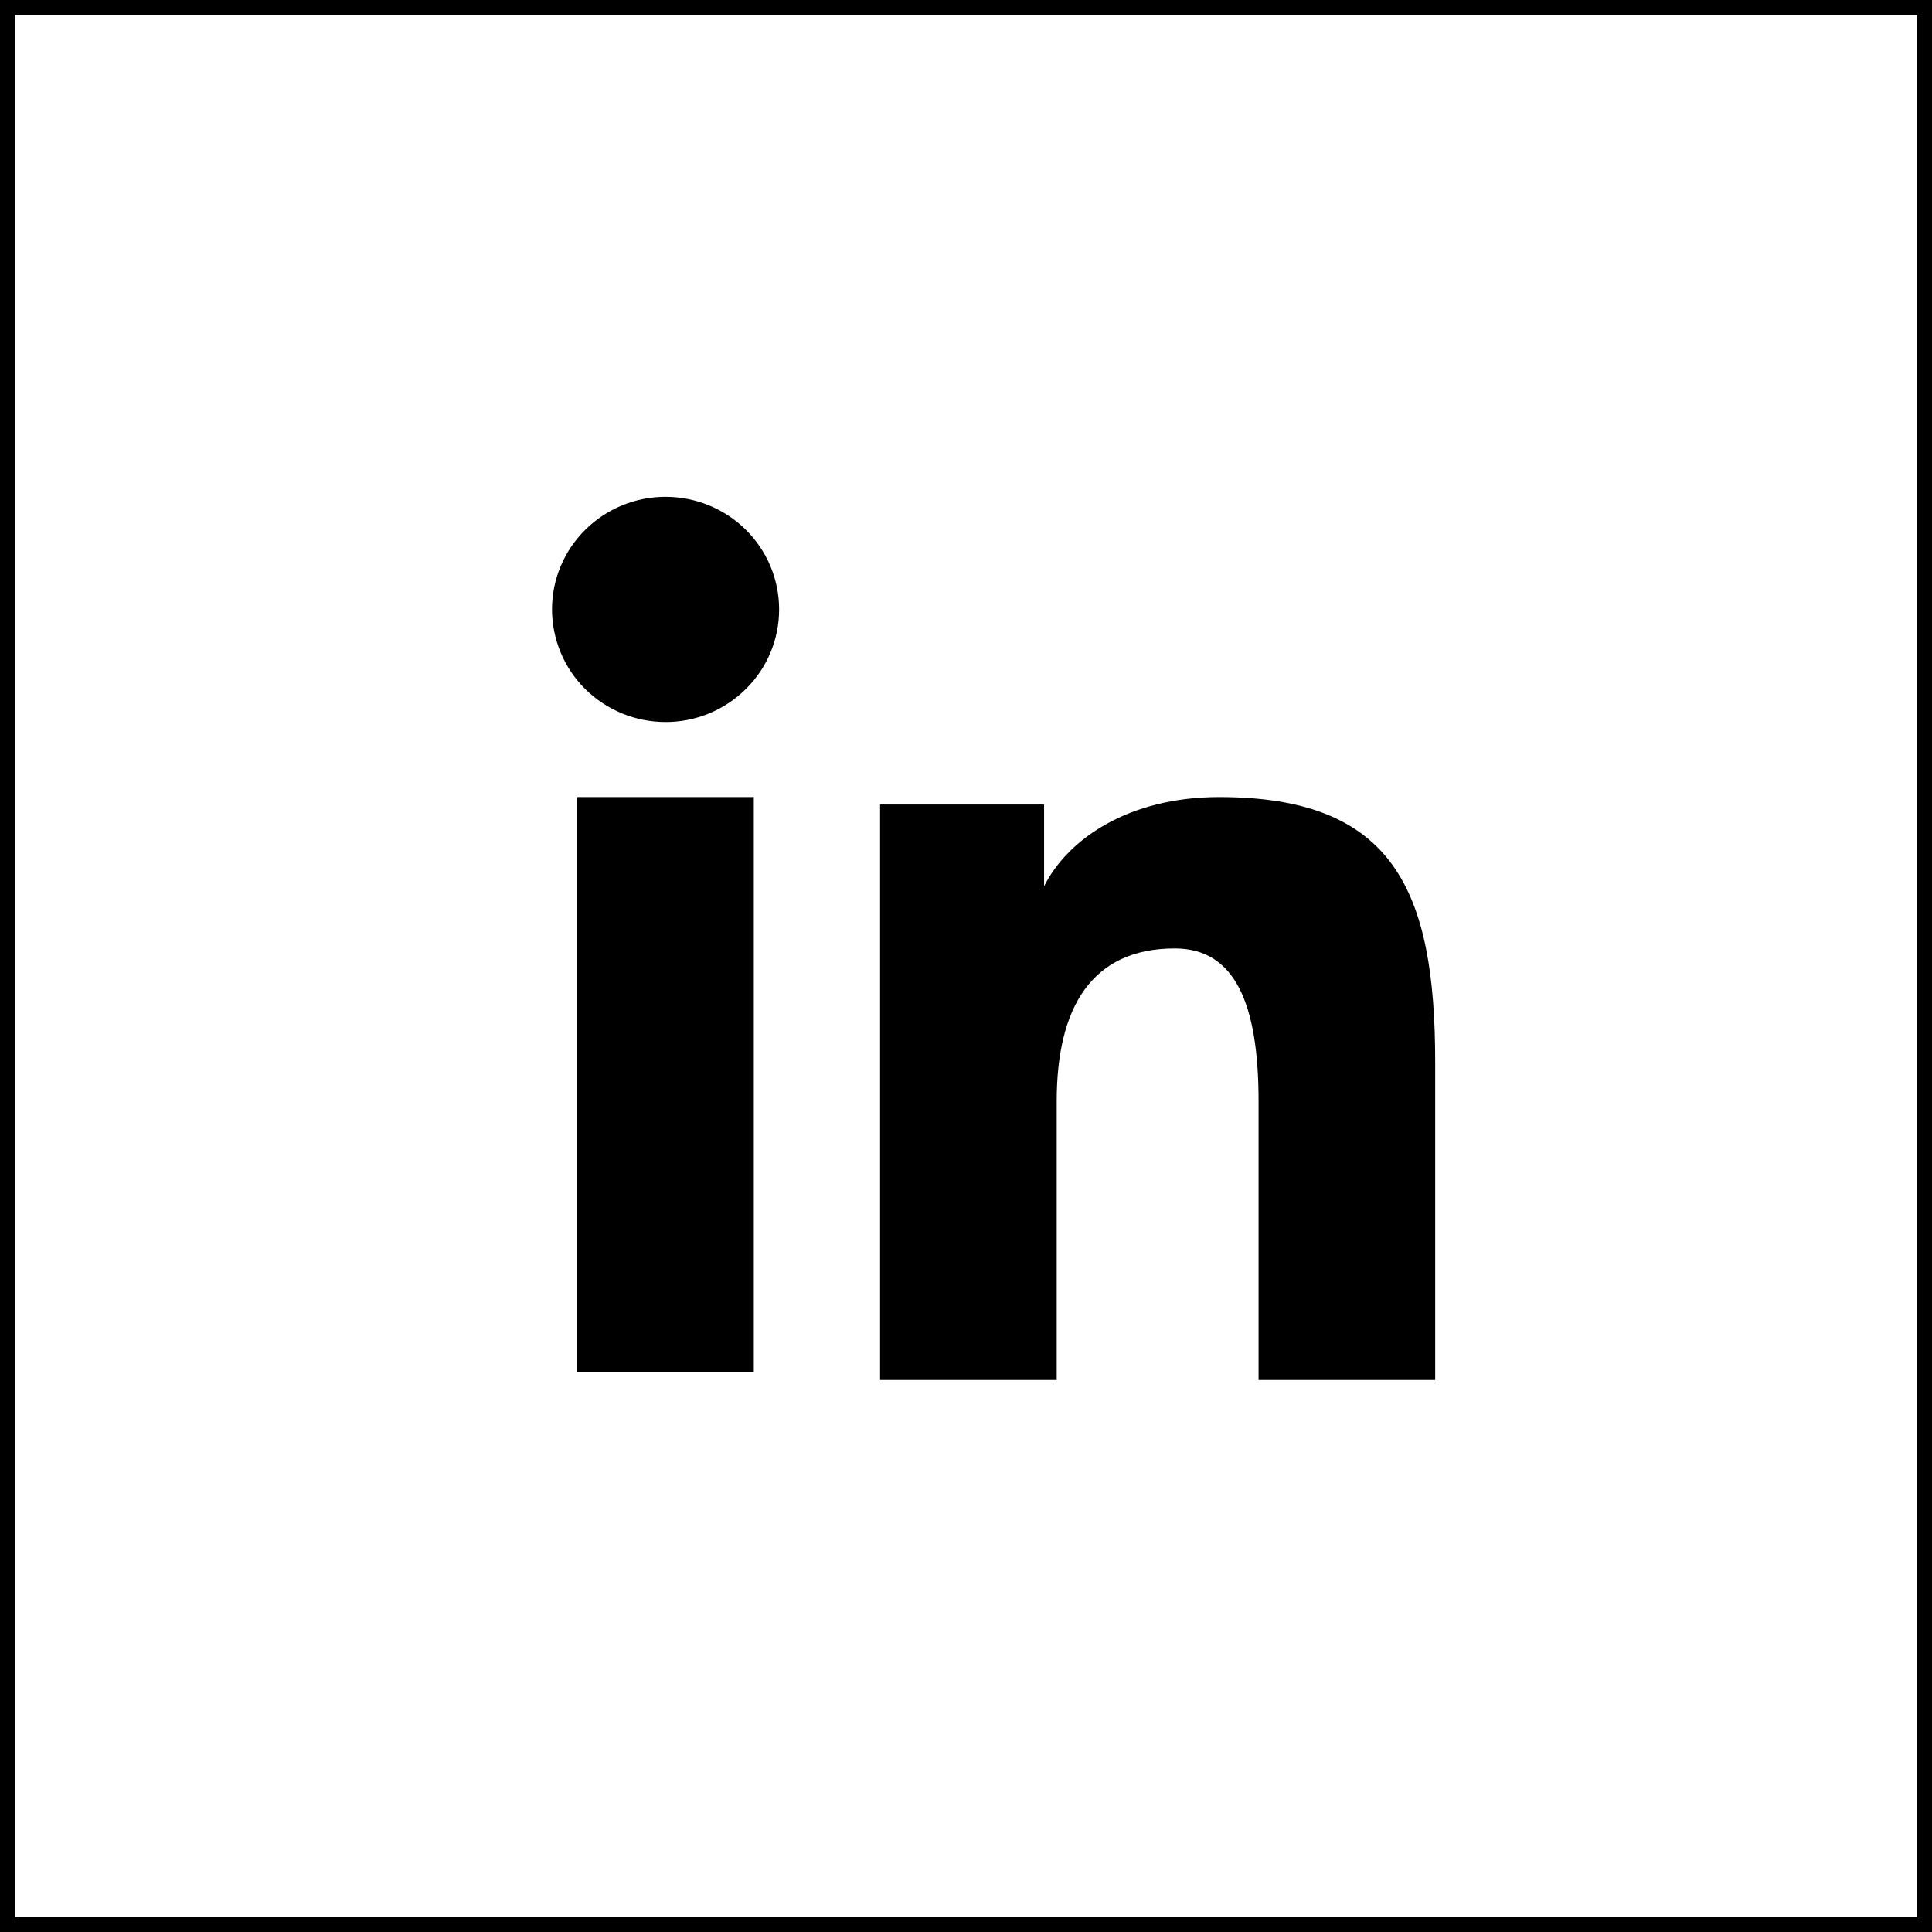
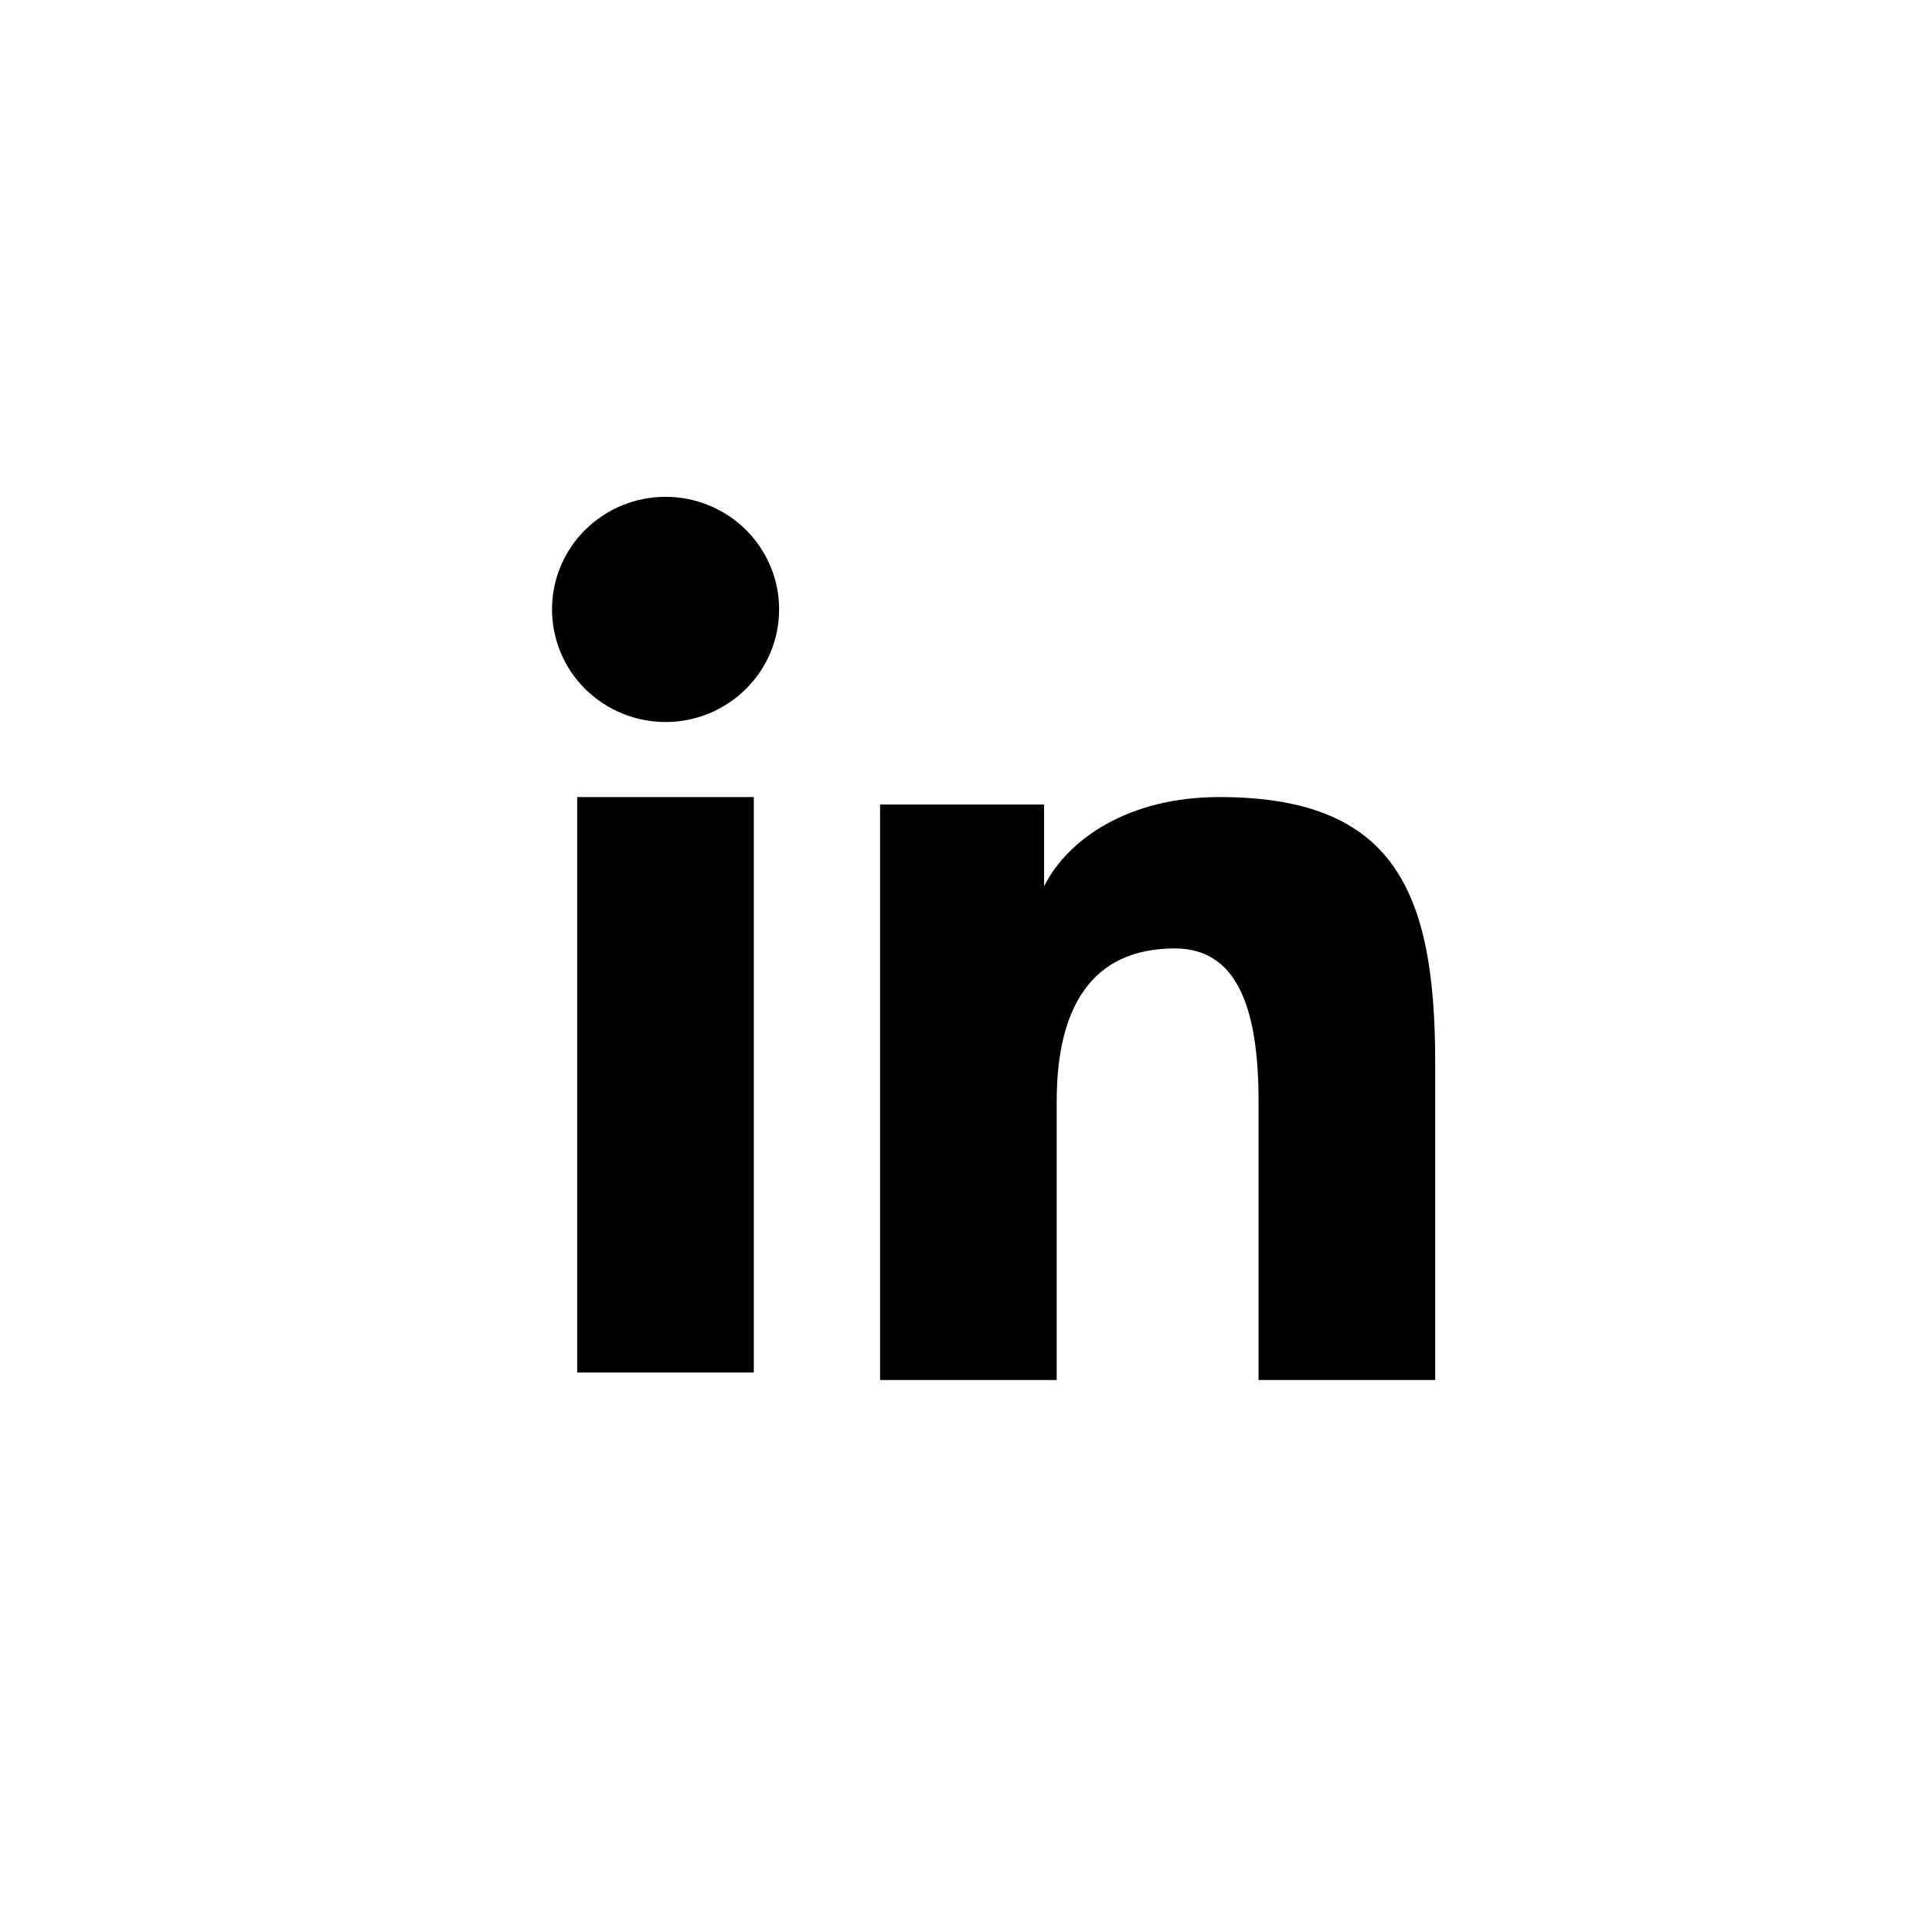
<svg xmlns="http://www.w3.org/2000/svg" width="130" height="130" viewBox="0 0 130 130" fill="none">
-   <rect x="0.5" y="0.5" width="129" height="129" stroke="black" />
  <path fill-rule="evenodd" clip-rule="evenodd" d="M59.218 54.137H70.254V59.634C71.843 56.472 75.92 53.632 82.044 53.632C93.784 53.632 96.571 59.925 96.571 71.472V92.857H84.686V74.102C84.686 67.526 83.096 63.818 79.049 63.818C73.436 63.818 71.103 67.814 71.103 74.099V92.857H59.218V54.137ZM38.837 92.352H50.722V53.632H38.837V92.352ZM52.425 41.006C52.425 42.002 52.228 42.989 51.844 43.908C51.459 44.827 50.897 45.661 50.187 46.36C48.75 47.788 46.805 48.588 44.779 48.583C42.757 48.582 40.816 47.784 39.377 46.363C38.671 45.661 38.11 44.827 37.726 43.907C37.343 42.988 37.145 42.002 37.143 41.006C37.143 38.994 37.945 37.069 39.38 35.648C40.818 34.225 42.76 33.428 44.782 33.429C46.809 33.429 48.752 34.228 50.187 35.648C51.62 37.069 52.425 38.994 52.425 41.006Z" fill="black" />
</svg>